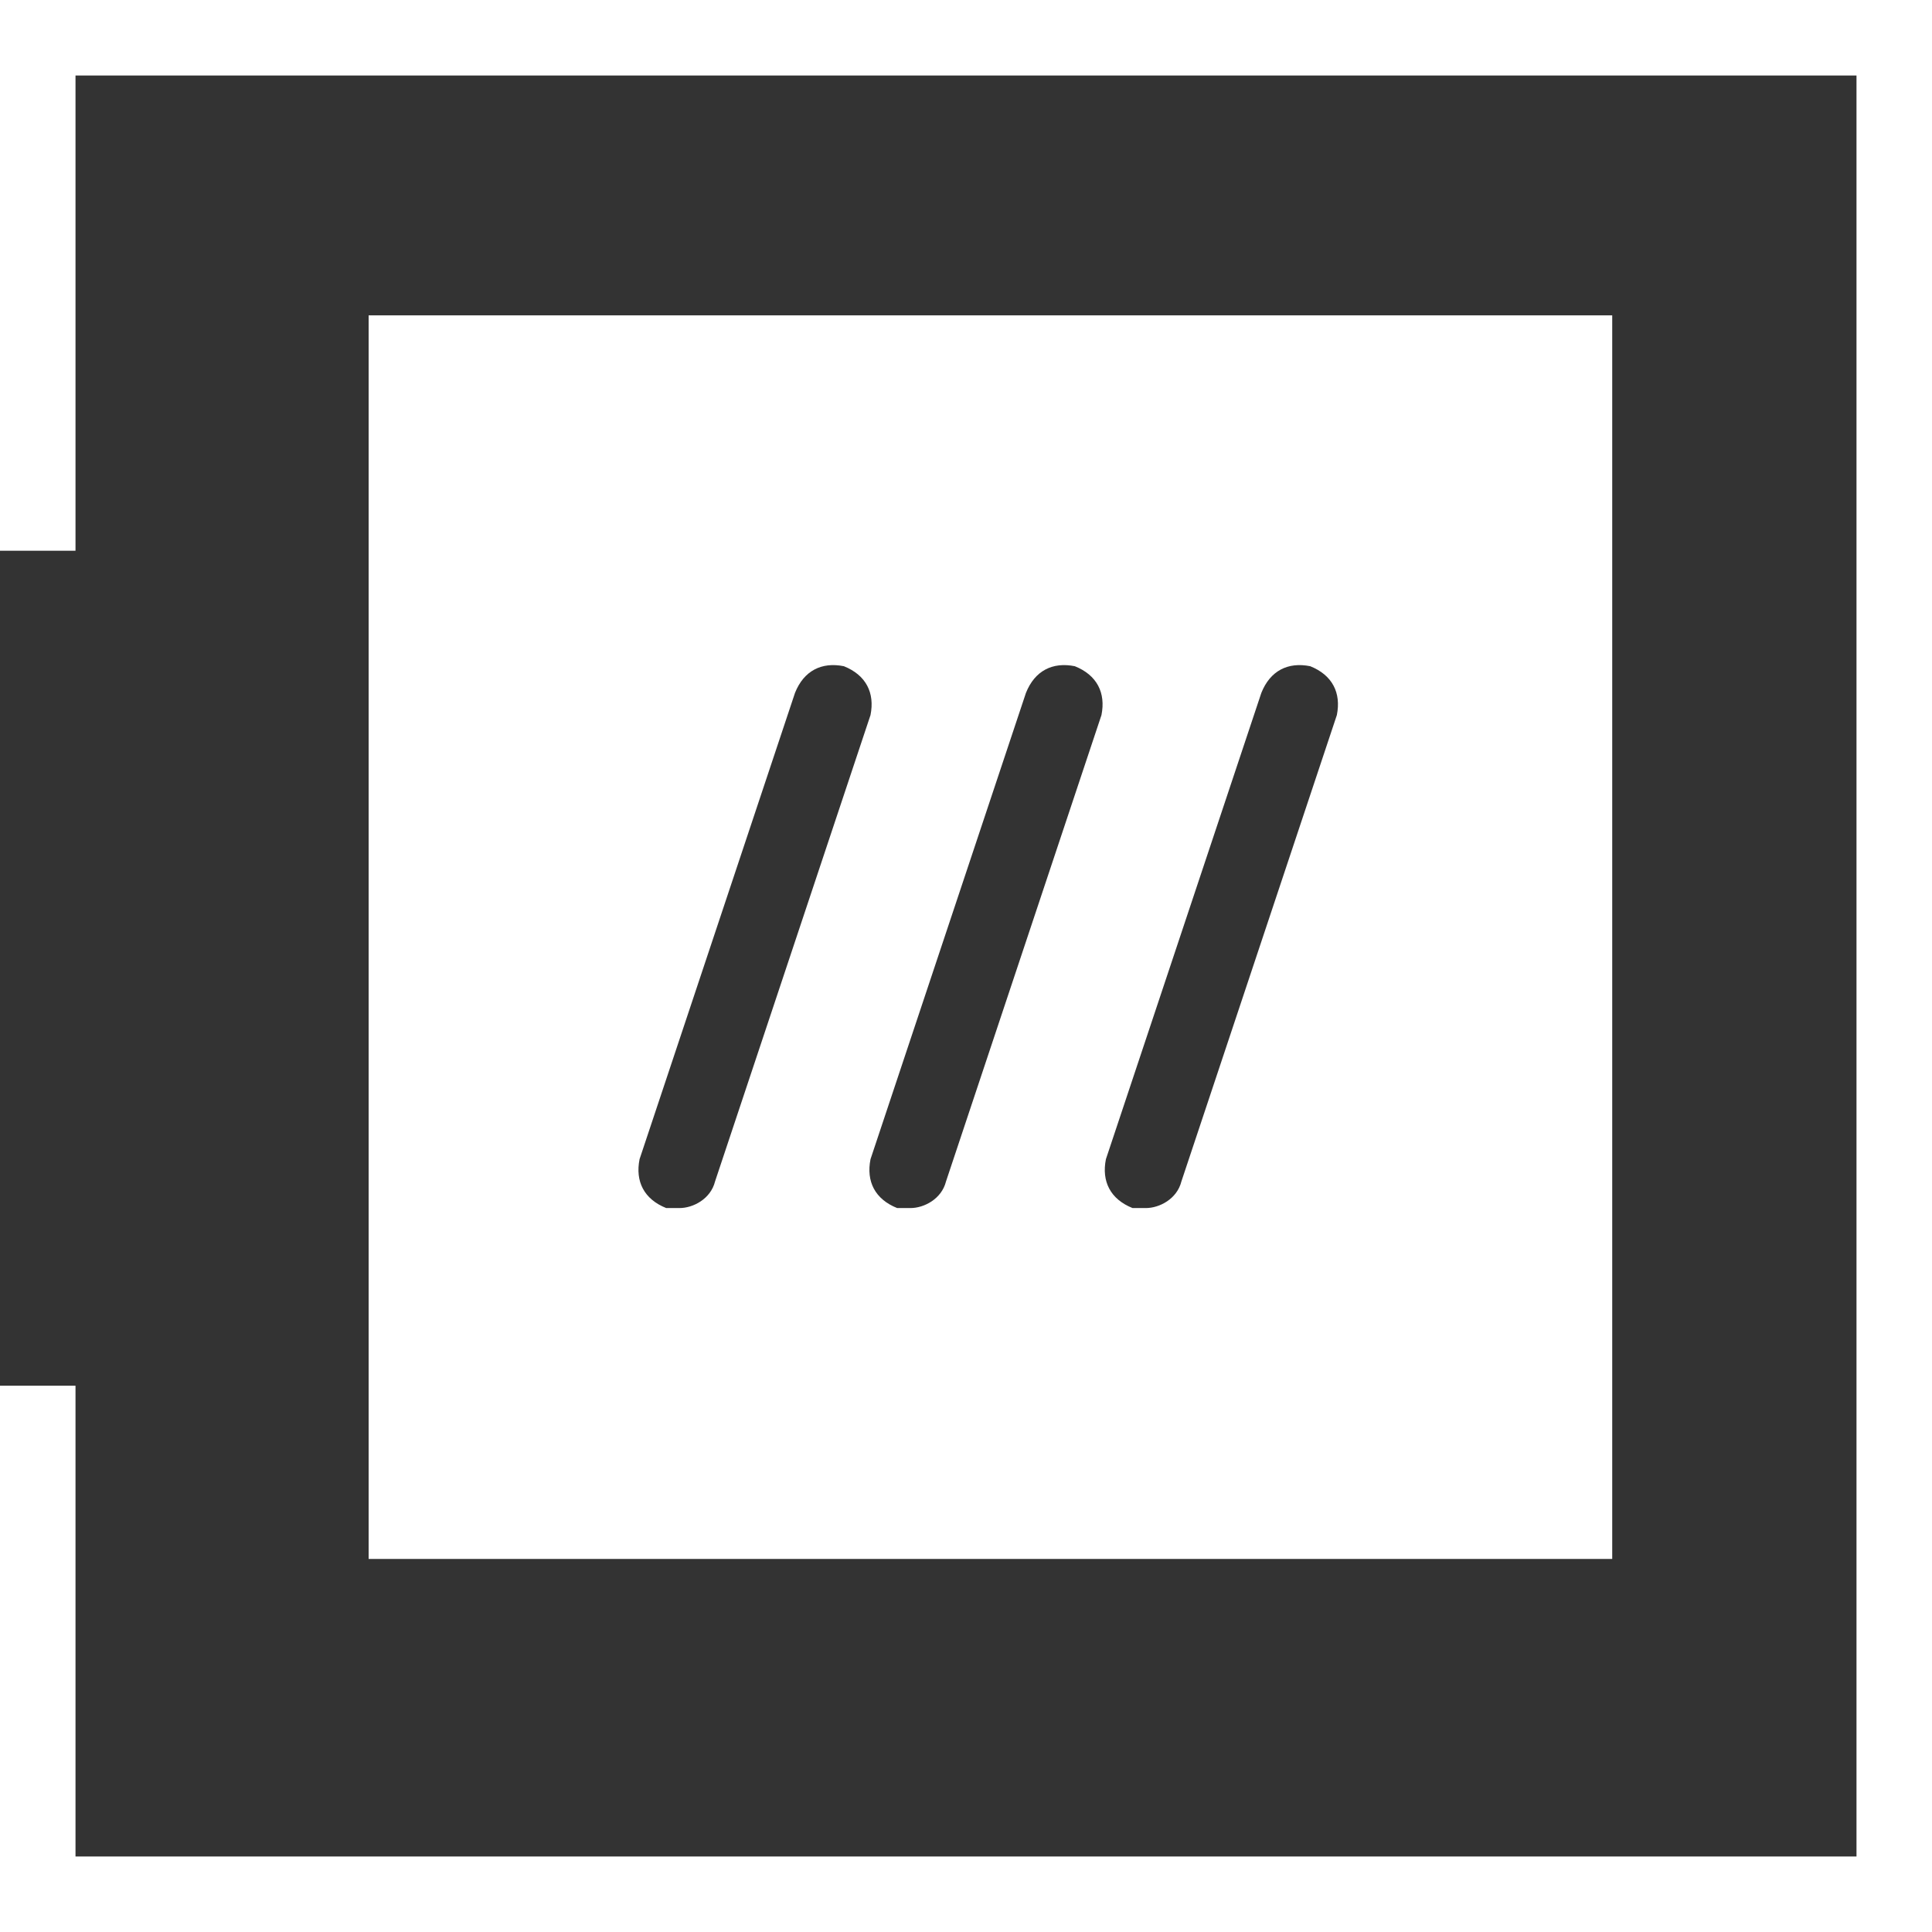
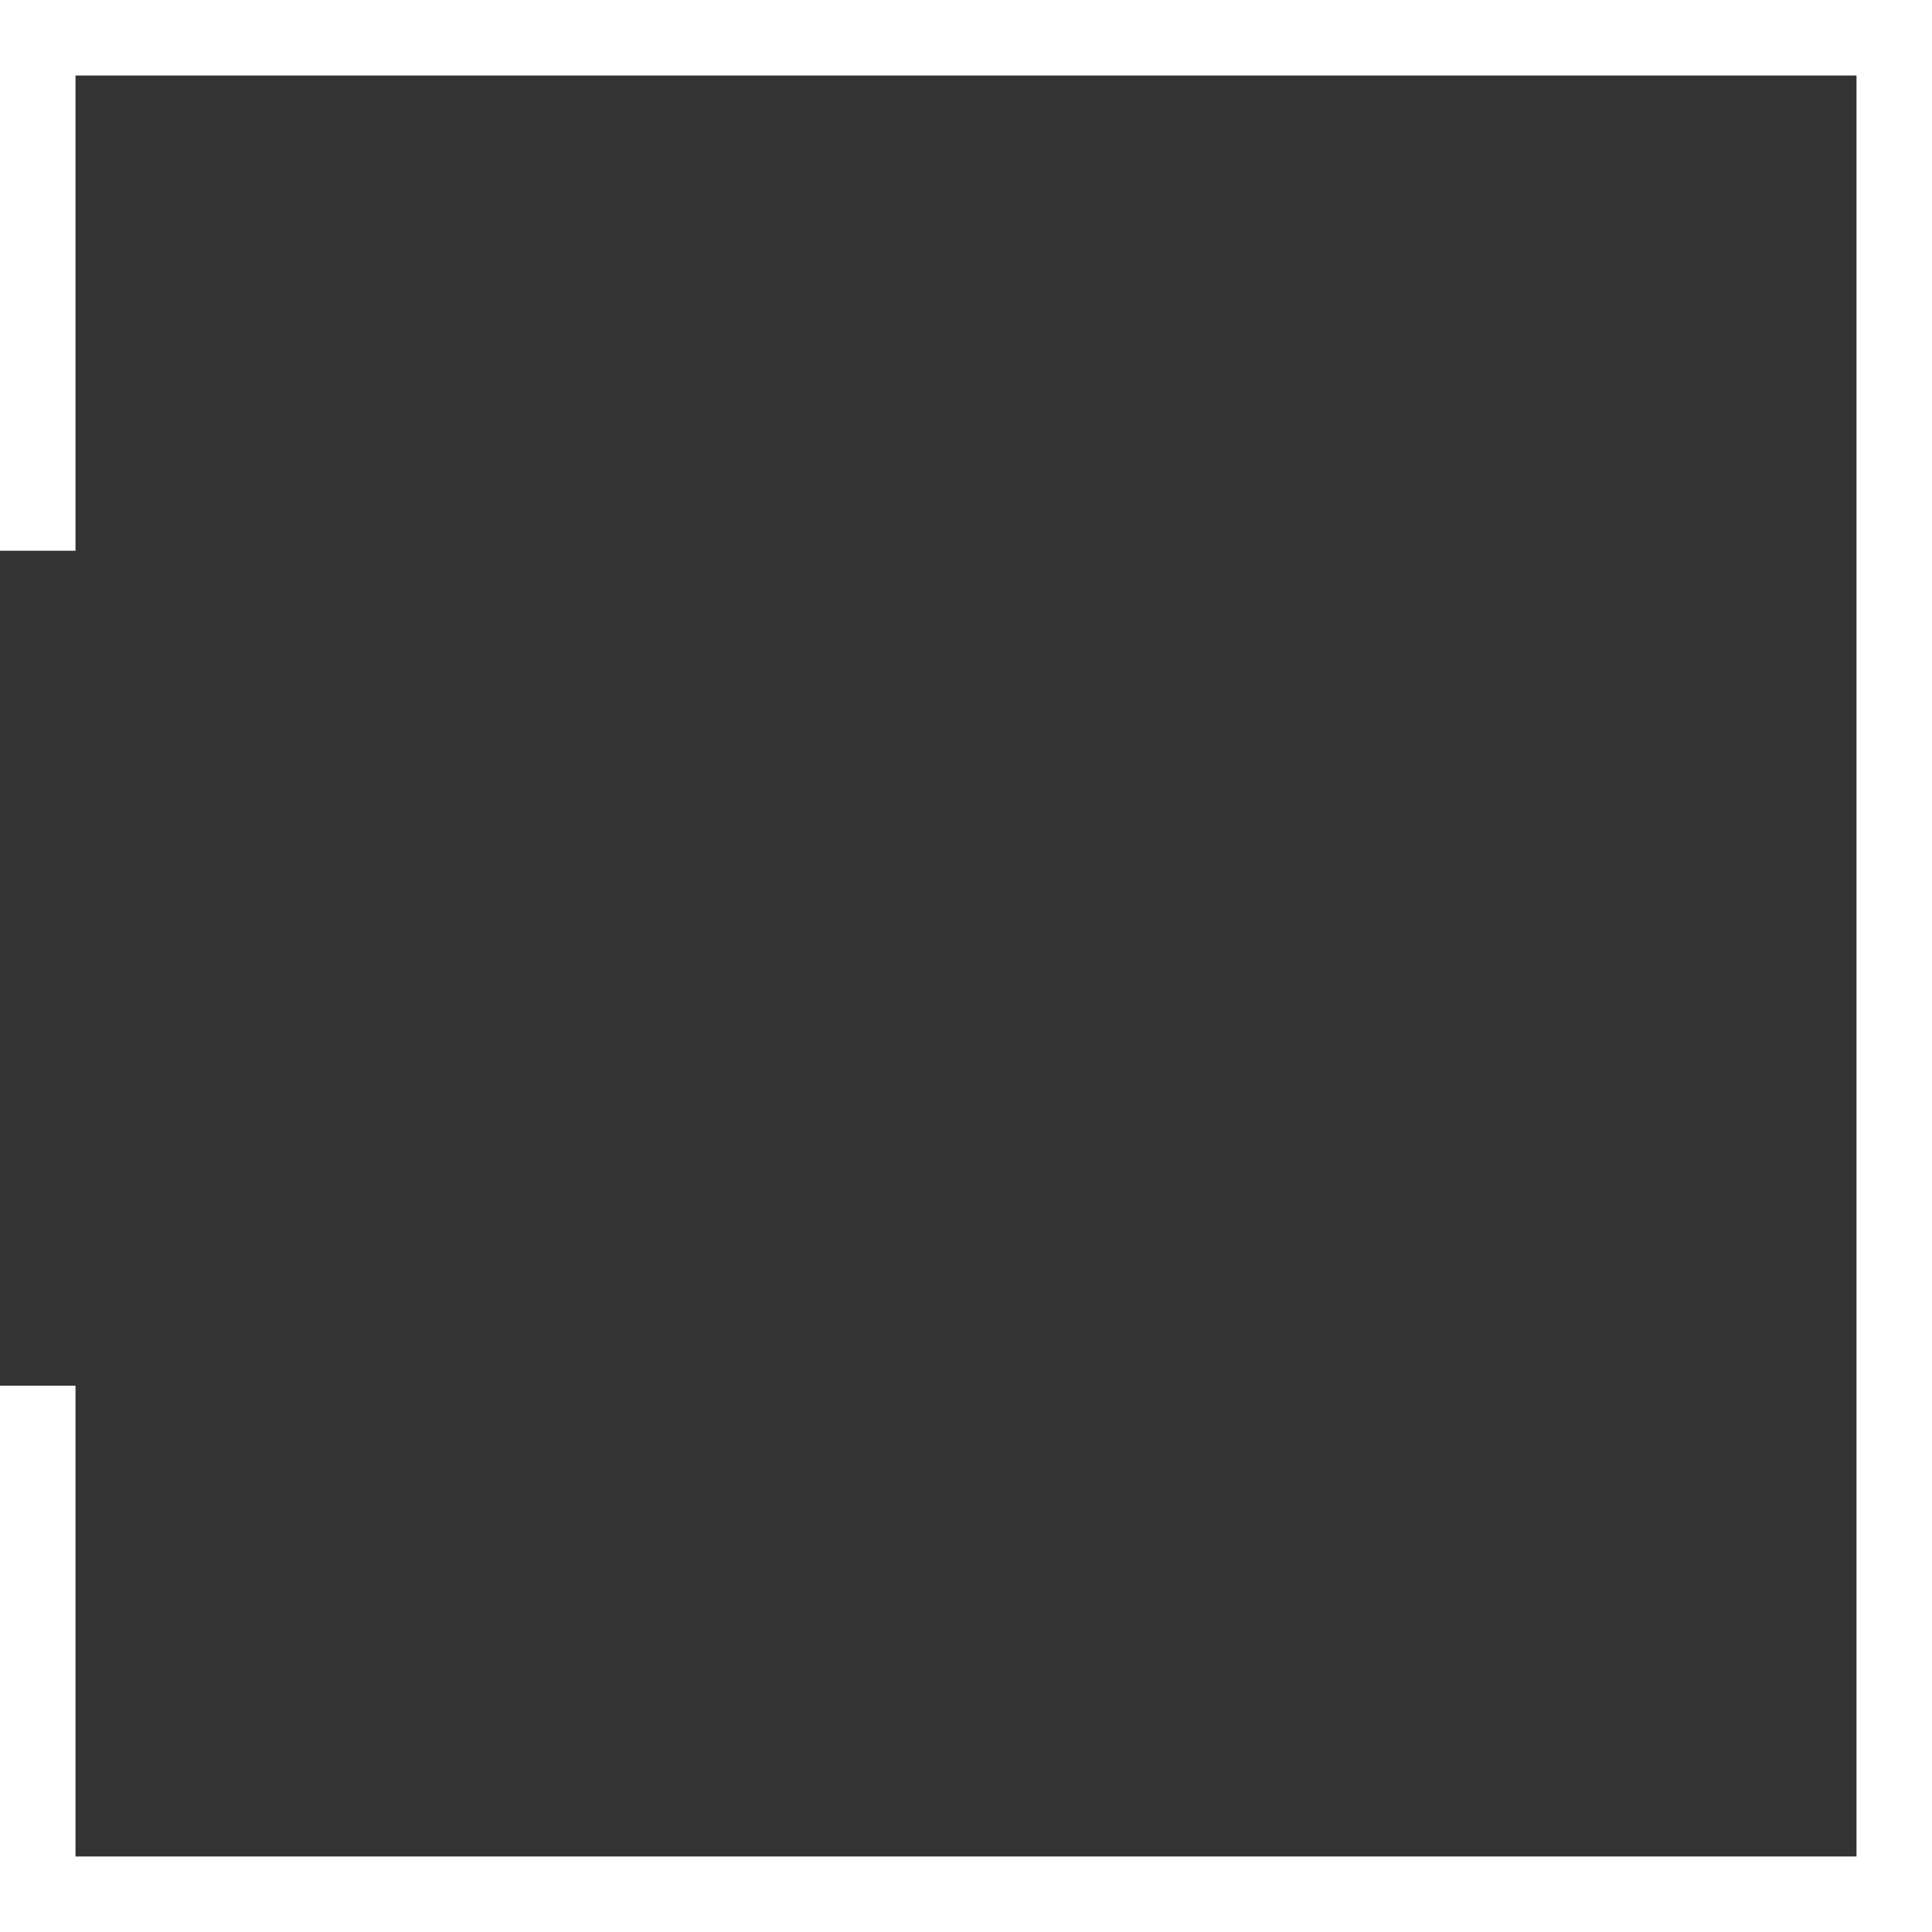
<svg xmlns="http://www.w3.org/2000/svg" id="Layer_1" version="1.1" viewBox="0 0 43.5 43.5">
  <rect x="0" y="0" width="43.5" height="43.5" fill="#333333" stroke="none" />
  <defs>
    <style>
      .st0 {
        fill: #fff;
      }
    </style>
  </defs>
  <polygon class="st0" points="43.5 43.5 0 43.5 0 31.2 1.7 31.2 1.7 41.8 41.8 41.8 41.8 1.7 1.7 1.7 1.7 12.4 0 12.4 0 0 43.5 0 43.5 43.5" />
-   <path class="st0" d="M30.1,16.1l-3.5,10.5c-.1.4-.5.6-.8.6h-.3c-.5-.2-.7-.6-.6-1.1l3.5-10.5c.2-.5.6-.7,1.1-.6.5.2.7.6.6,1.1M24.8,16.1l-3.5,10.5c-.1.4-.5.6-.8.6h-.3c-.5-.2-.7-.6-.6-1.1l3.5-10.5c.2-.5.6-.7,1.1-.6.5.2.7.6.6,1.1M19.6,16.1l-3.5,10.5c-.1.4-.5.6-.8.6h-.3c-.5-.2-.7-.6-.6-1.1l3.5-10.5c.2-.5.6-.7,1.1-.6.5.2.7.6.6,1.1M8.3,35.1h28V7.1H8.3v28Z" />
</svg>